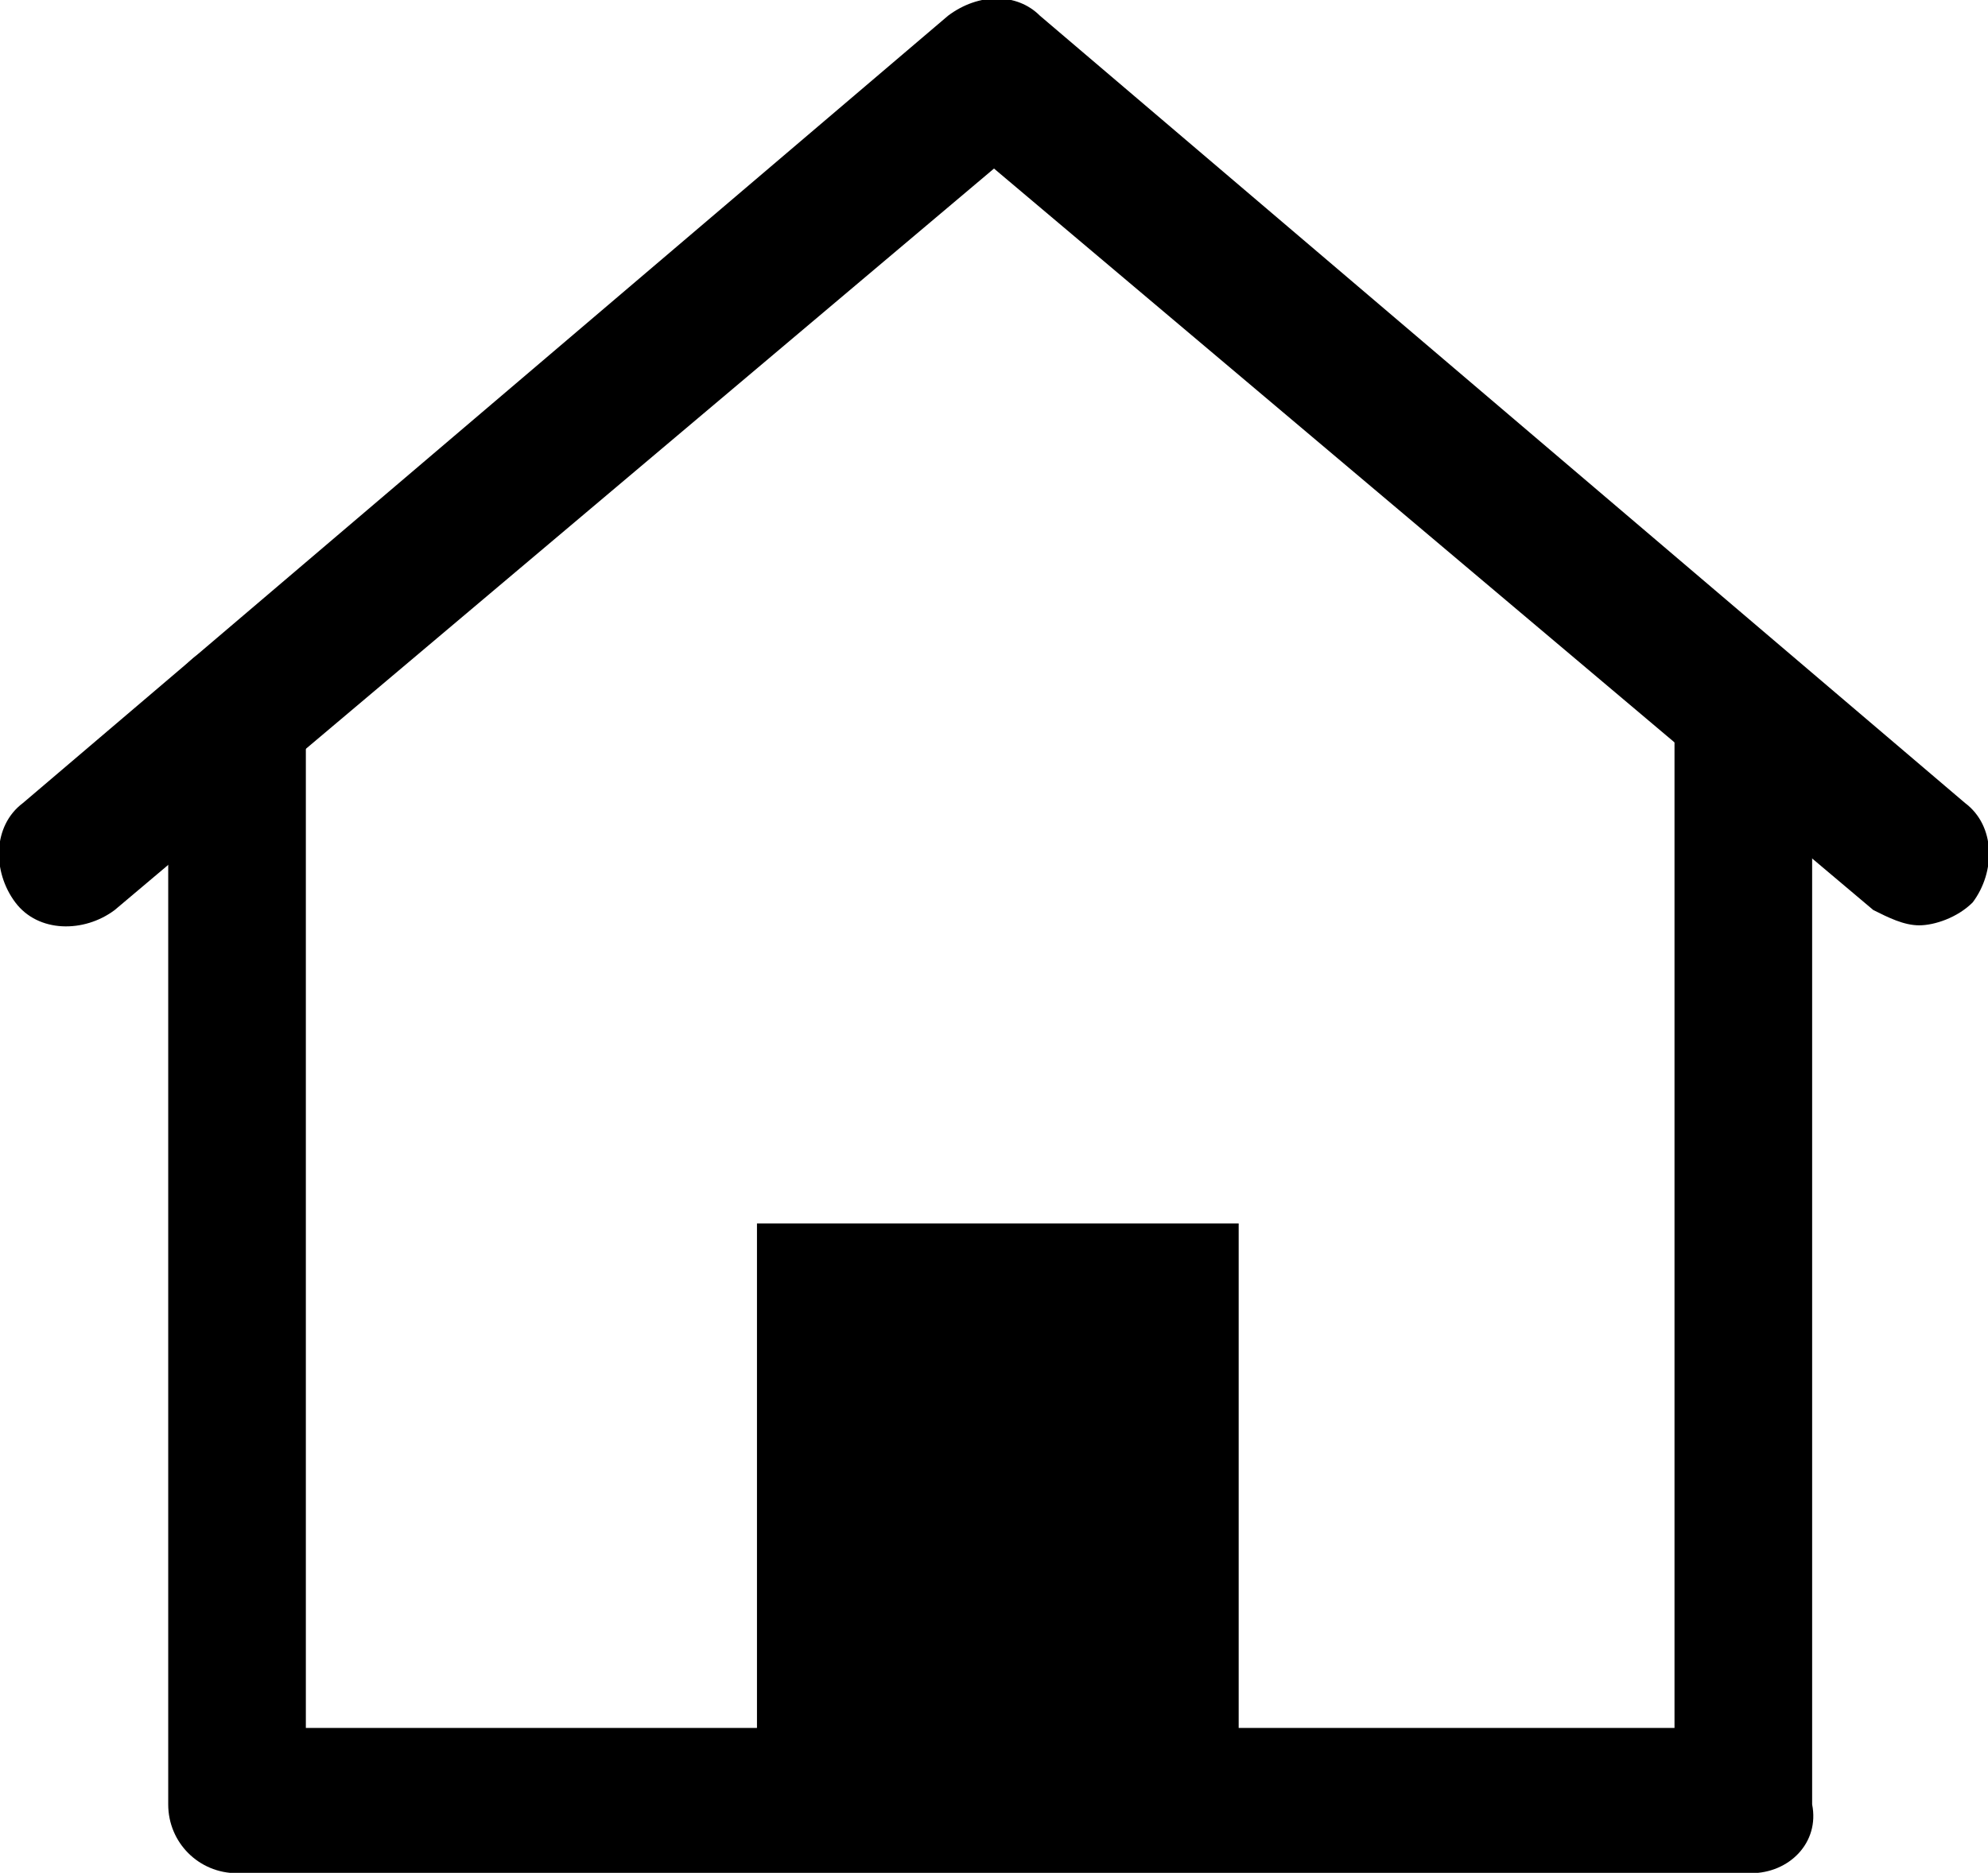
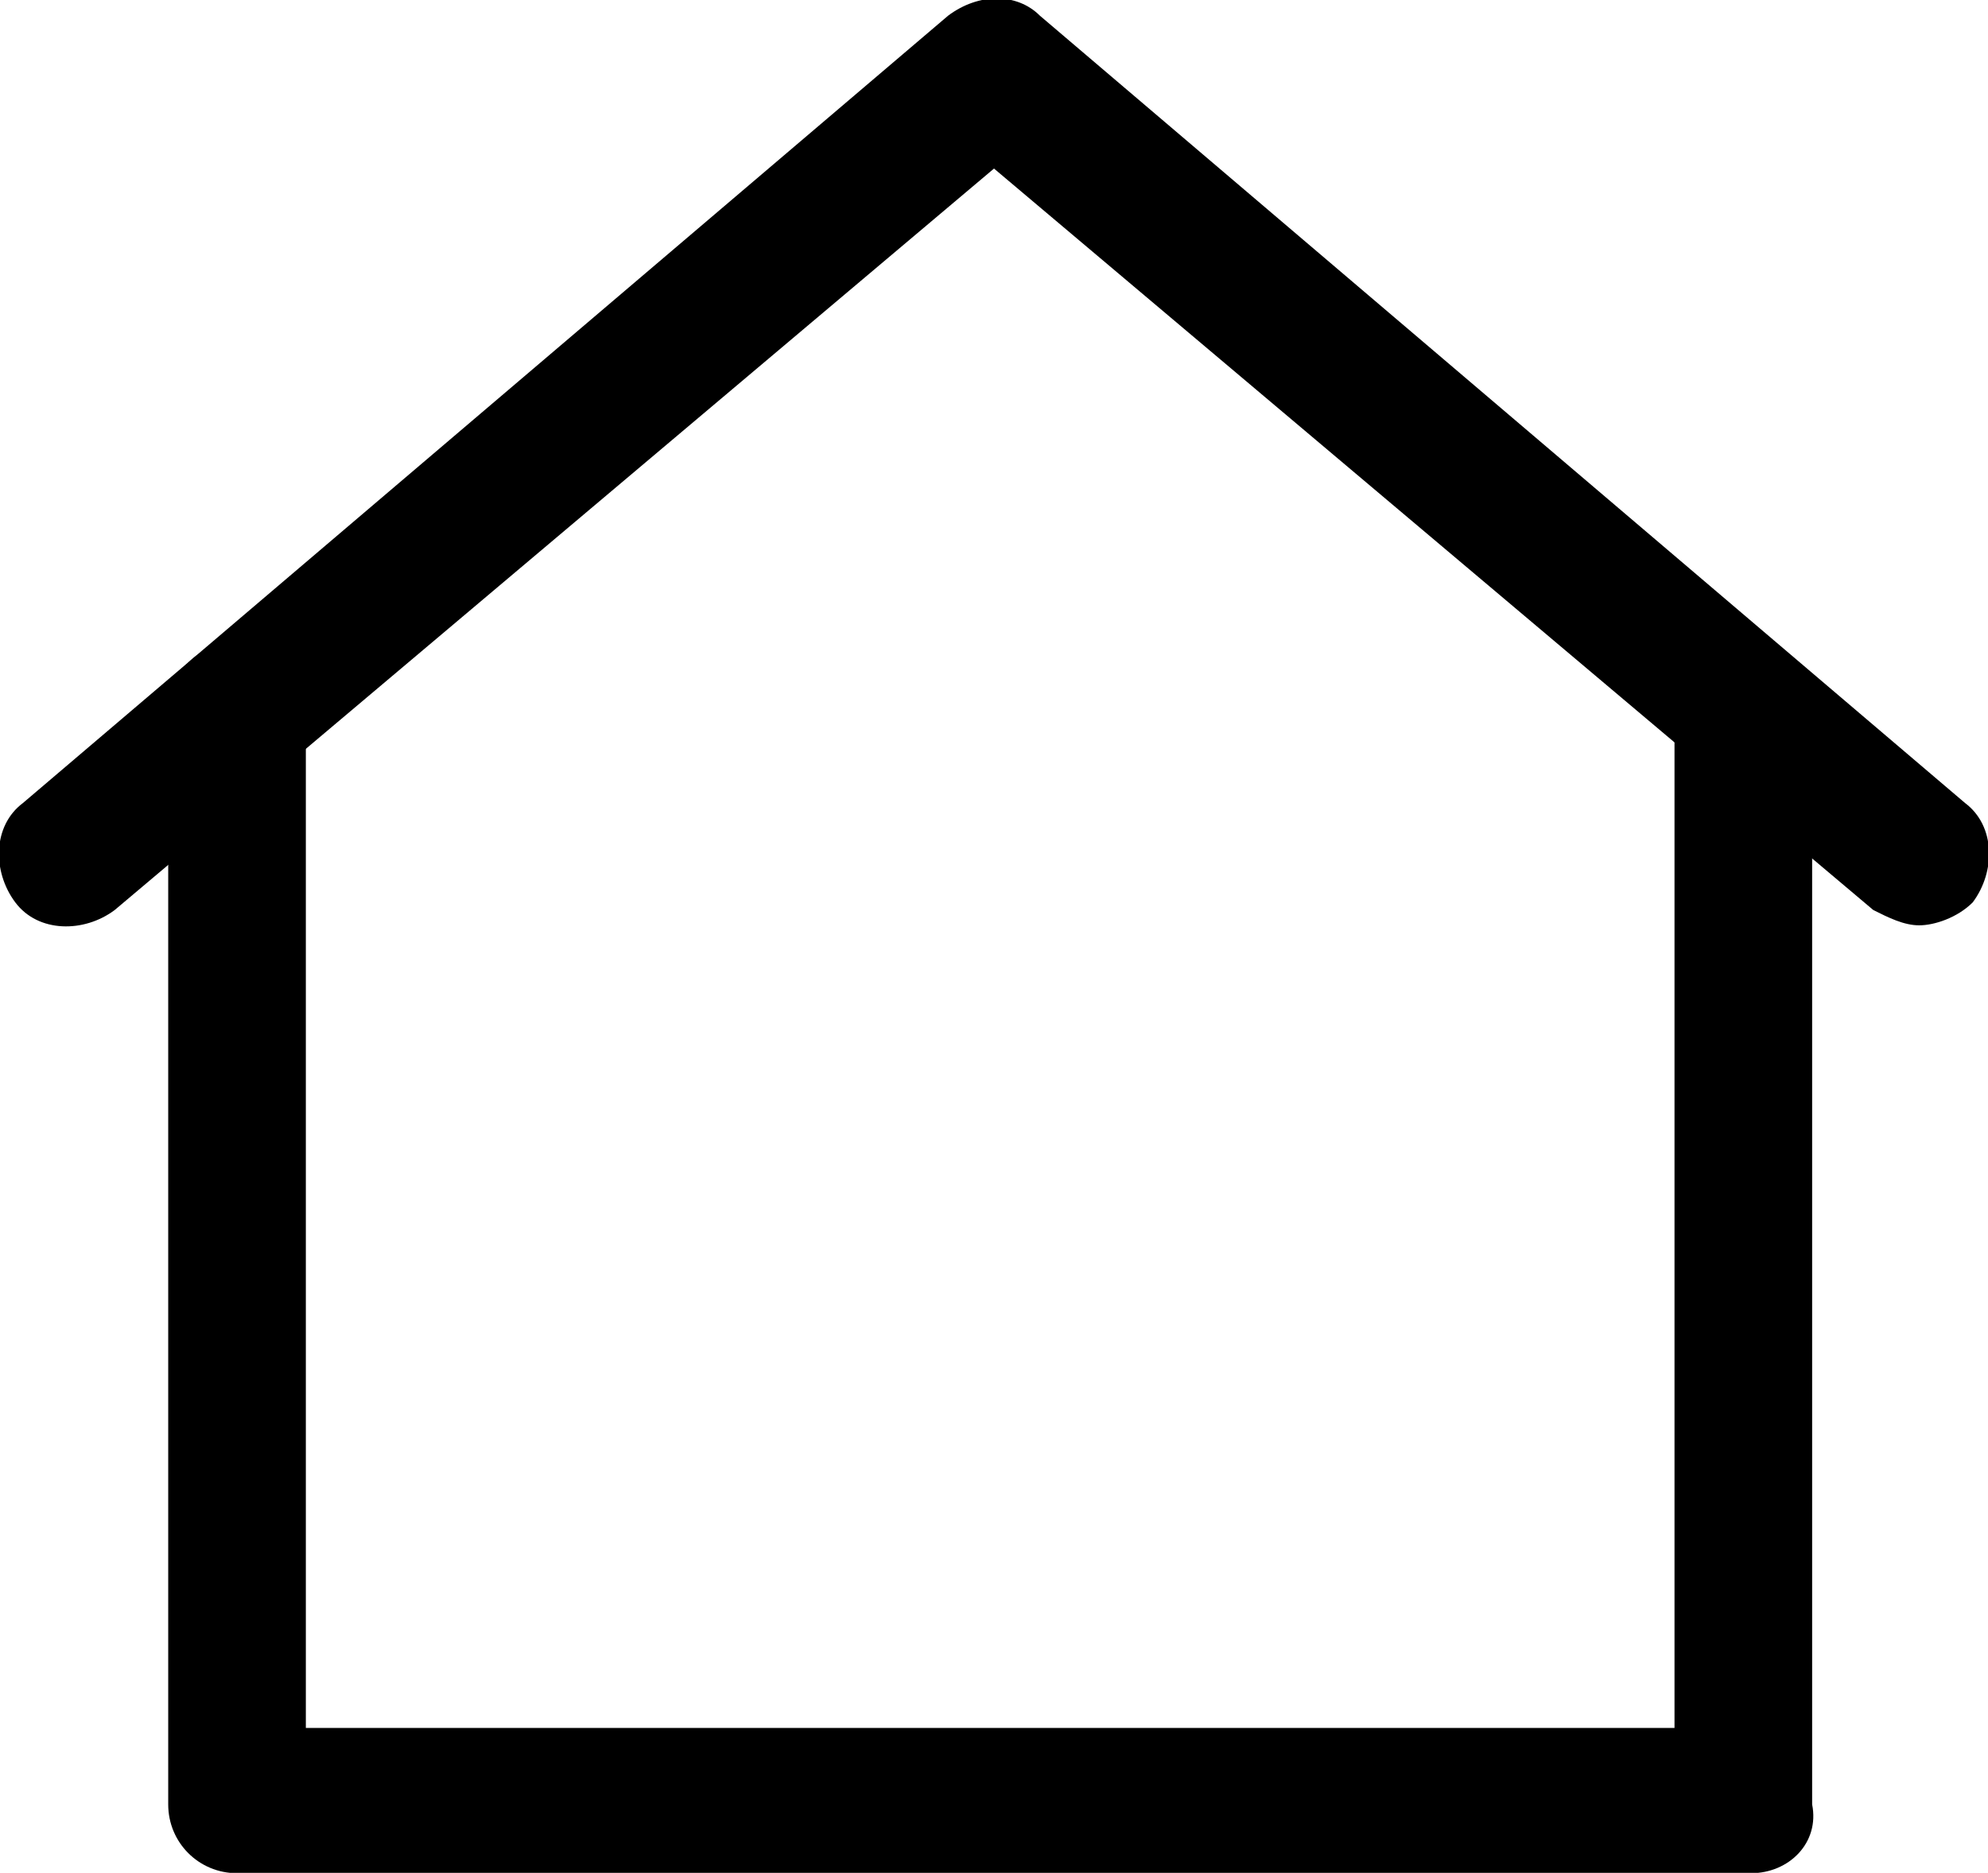
<svg xmlns="http://www.w3.org/2000/svg" version="1.1" id="レイヤー_1" x="0px" y="0px" viewBox="0 0 26 24.5" style="enable-background:new 0 0 26 24.5;" xml:space="preserve">
  <g id="icon_home" transform="translate(0 0.005)">
    <path id="パス_10" d="M25.1,12.1c-0.2,0-0.4-0.1-0.6-0.2L13,2.2L1.5,11.9c-0.4,0.3-1,0.3-1.3-0.1c-0.3-0.4-0.3-1,0.1-1.3   L12.4,0.2c0.4-0.3,0.9-0.3,1.2,0l12.1,10.3c0.4,0.3,0.4,0.9,0.1,1.3C25.6,12,25.3,12.1,25.1,12.1L25.1,12.1z" />
    <path id="パス_11" d="M22.9,24.5H3.1c-0.5,0-0.9-0.4-0.9-0.9l0,0V9.3c0-0.5,0.4-0.9,0.9-0.9S4,8.8,4,9.3v13.3h17.9V9.3   c0-0.5,0.4-0.9,0.9-0.9s0.9,0.4,0.9,0.9v14.3C23.8,24.1,23.4,24.5,22.9,24.5z" />
-     <rect id="長方形_7" x="9.9" y="16" width="6.3" height="7.1" />
  </g>
</svg>